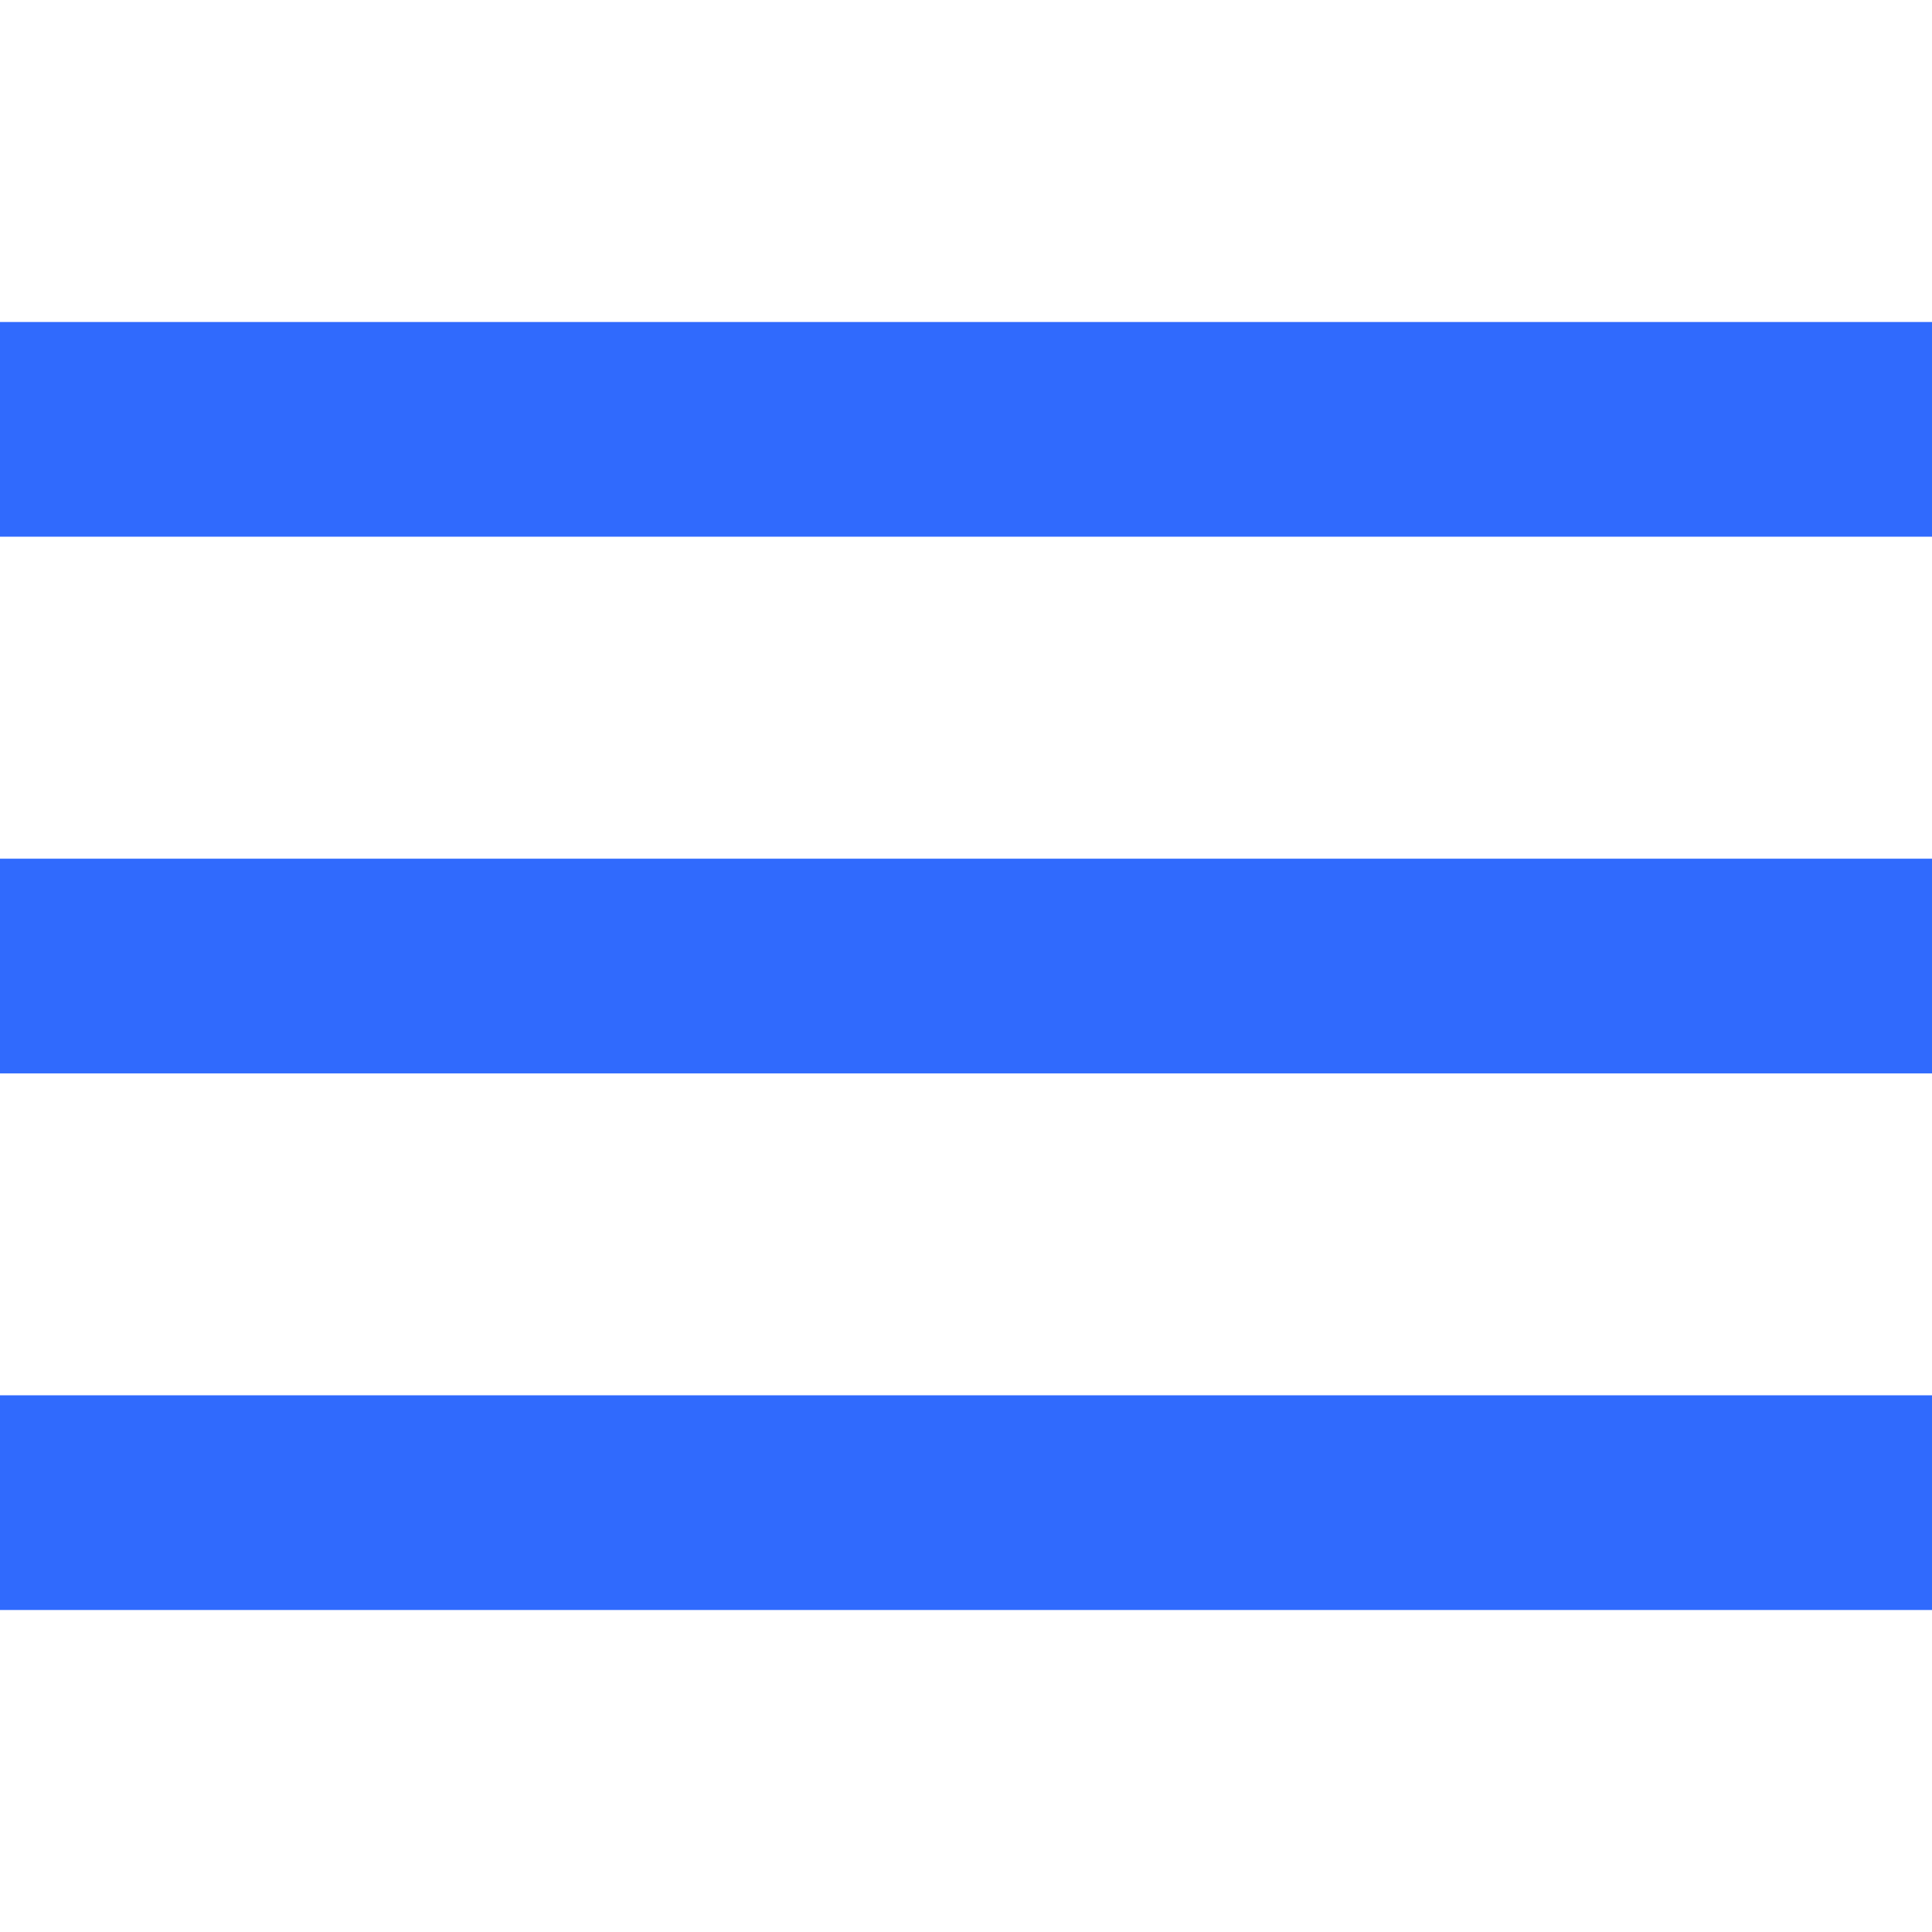
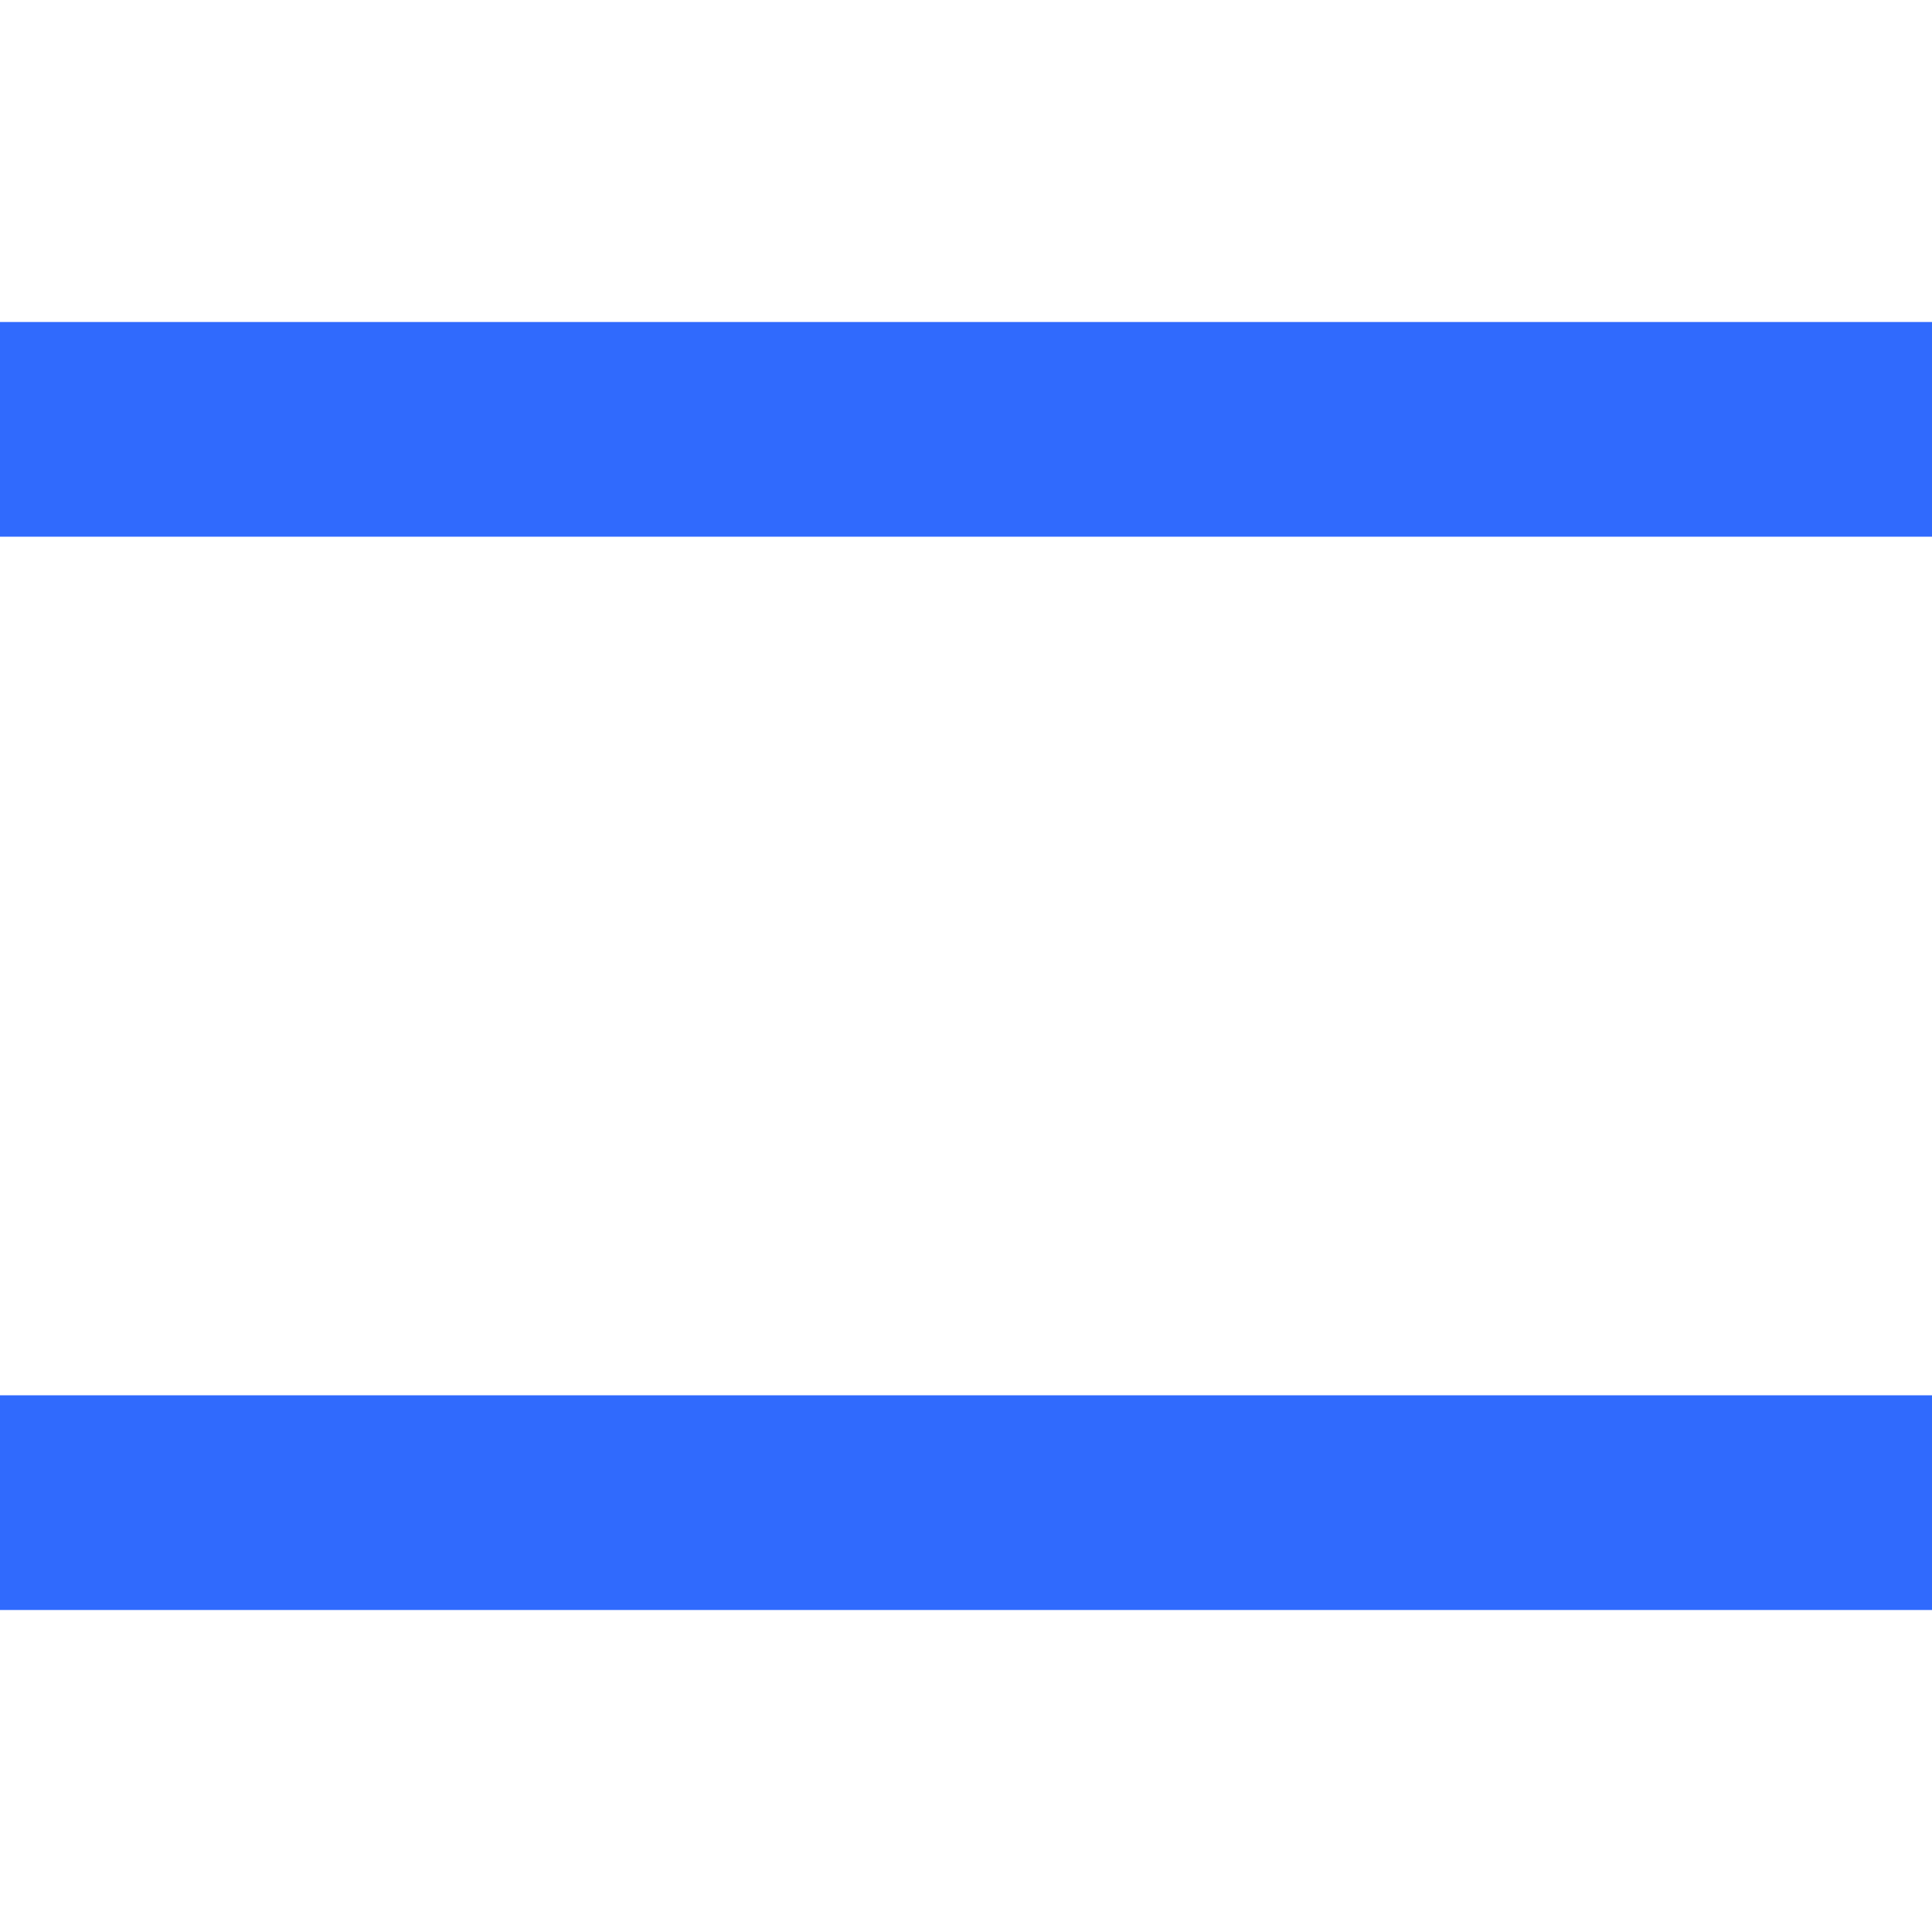
<svg xmlns="http://www.w3.org/2000/svg" width="24" height="24" viewBox="0 0 24 24" fill="" data-library="gosweb_omsu_small" data-icon="is_menu" data-color="">
  <path d="M24 17.333H0V20H24V17.333Z" fill="#306AFD" />
-   <path d="M24 10.667H0V13.334H24V10.667Z" fill="#306AFD" />
  <path d="M24 4H0V6.667H24V4Z" fill="#306AFD" />
</svg>